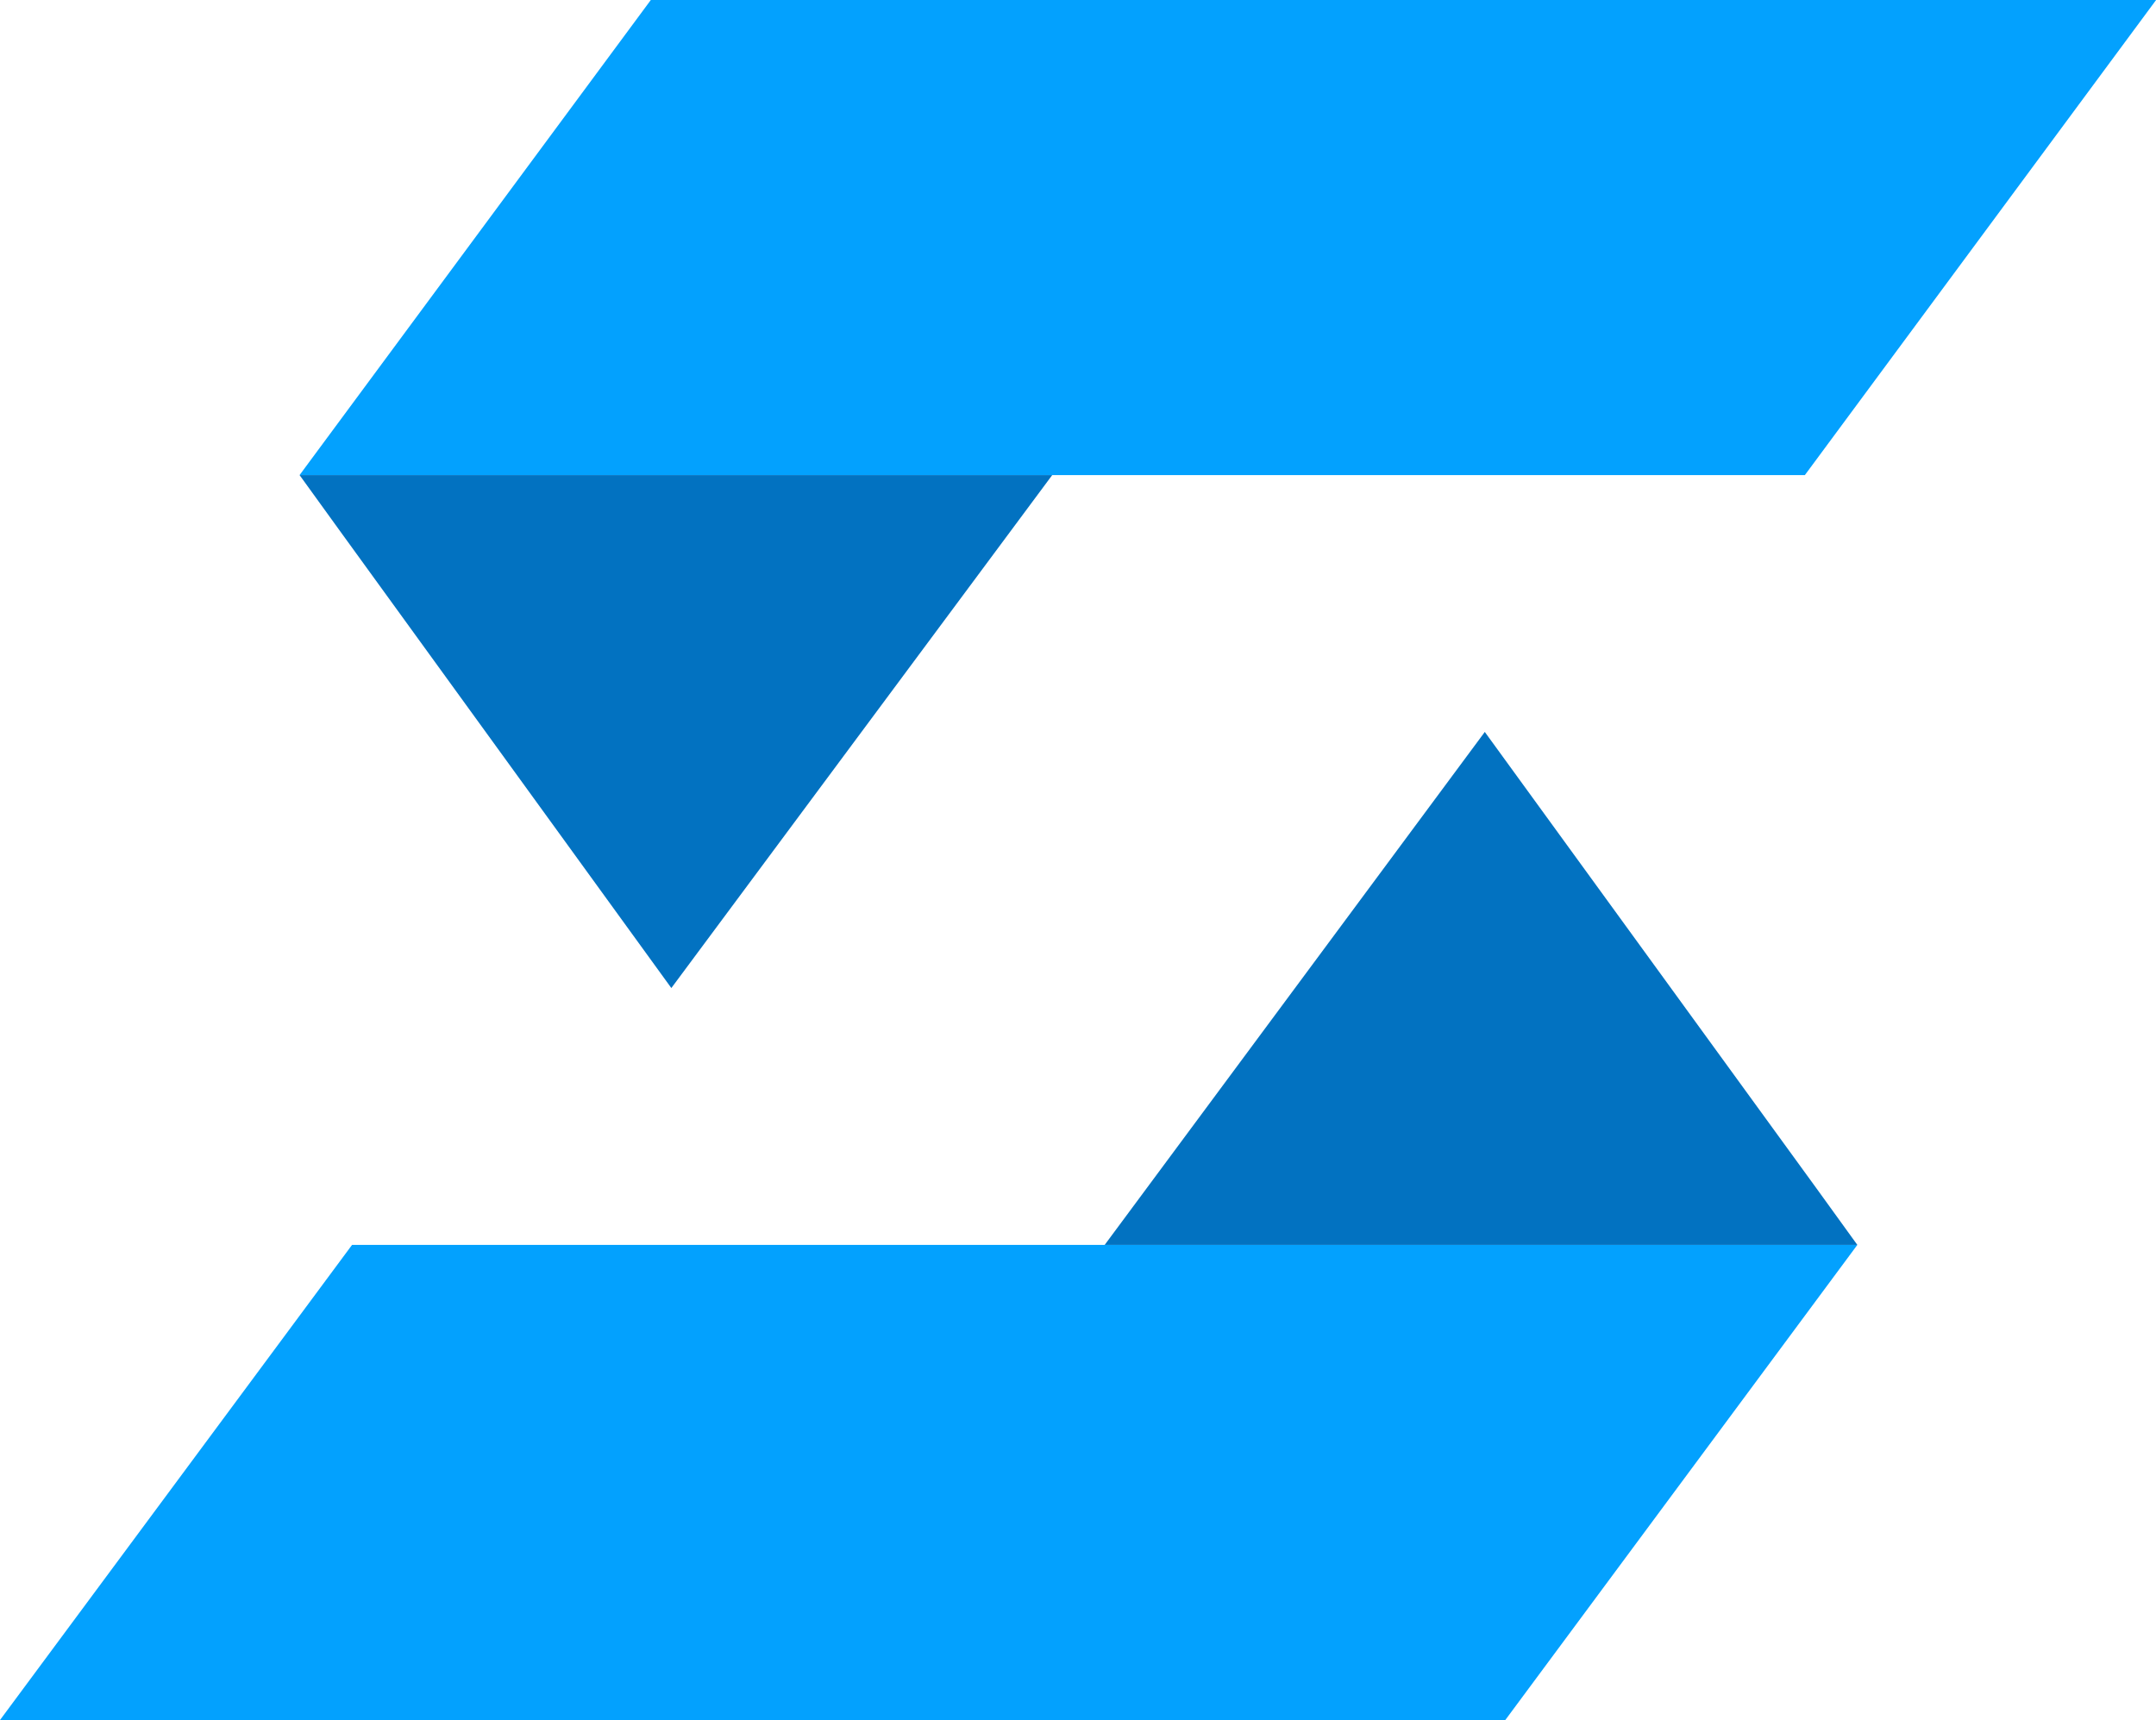
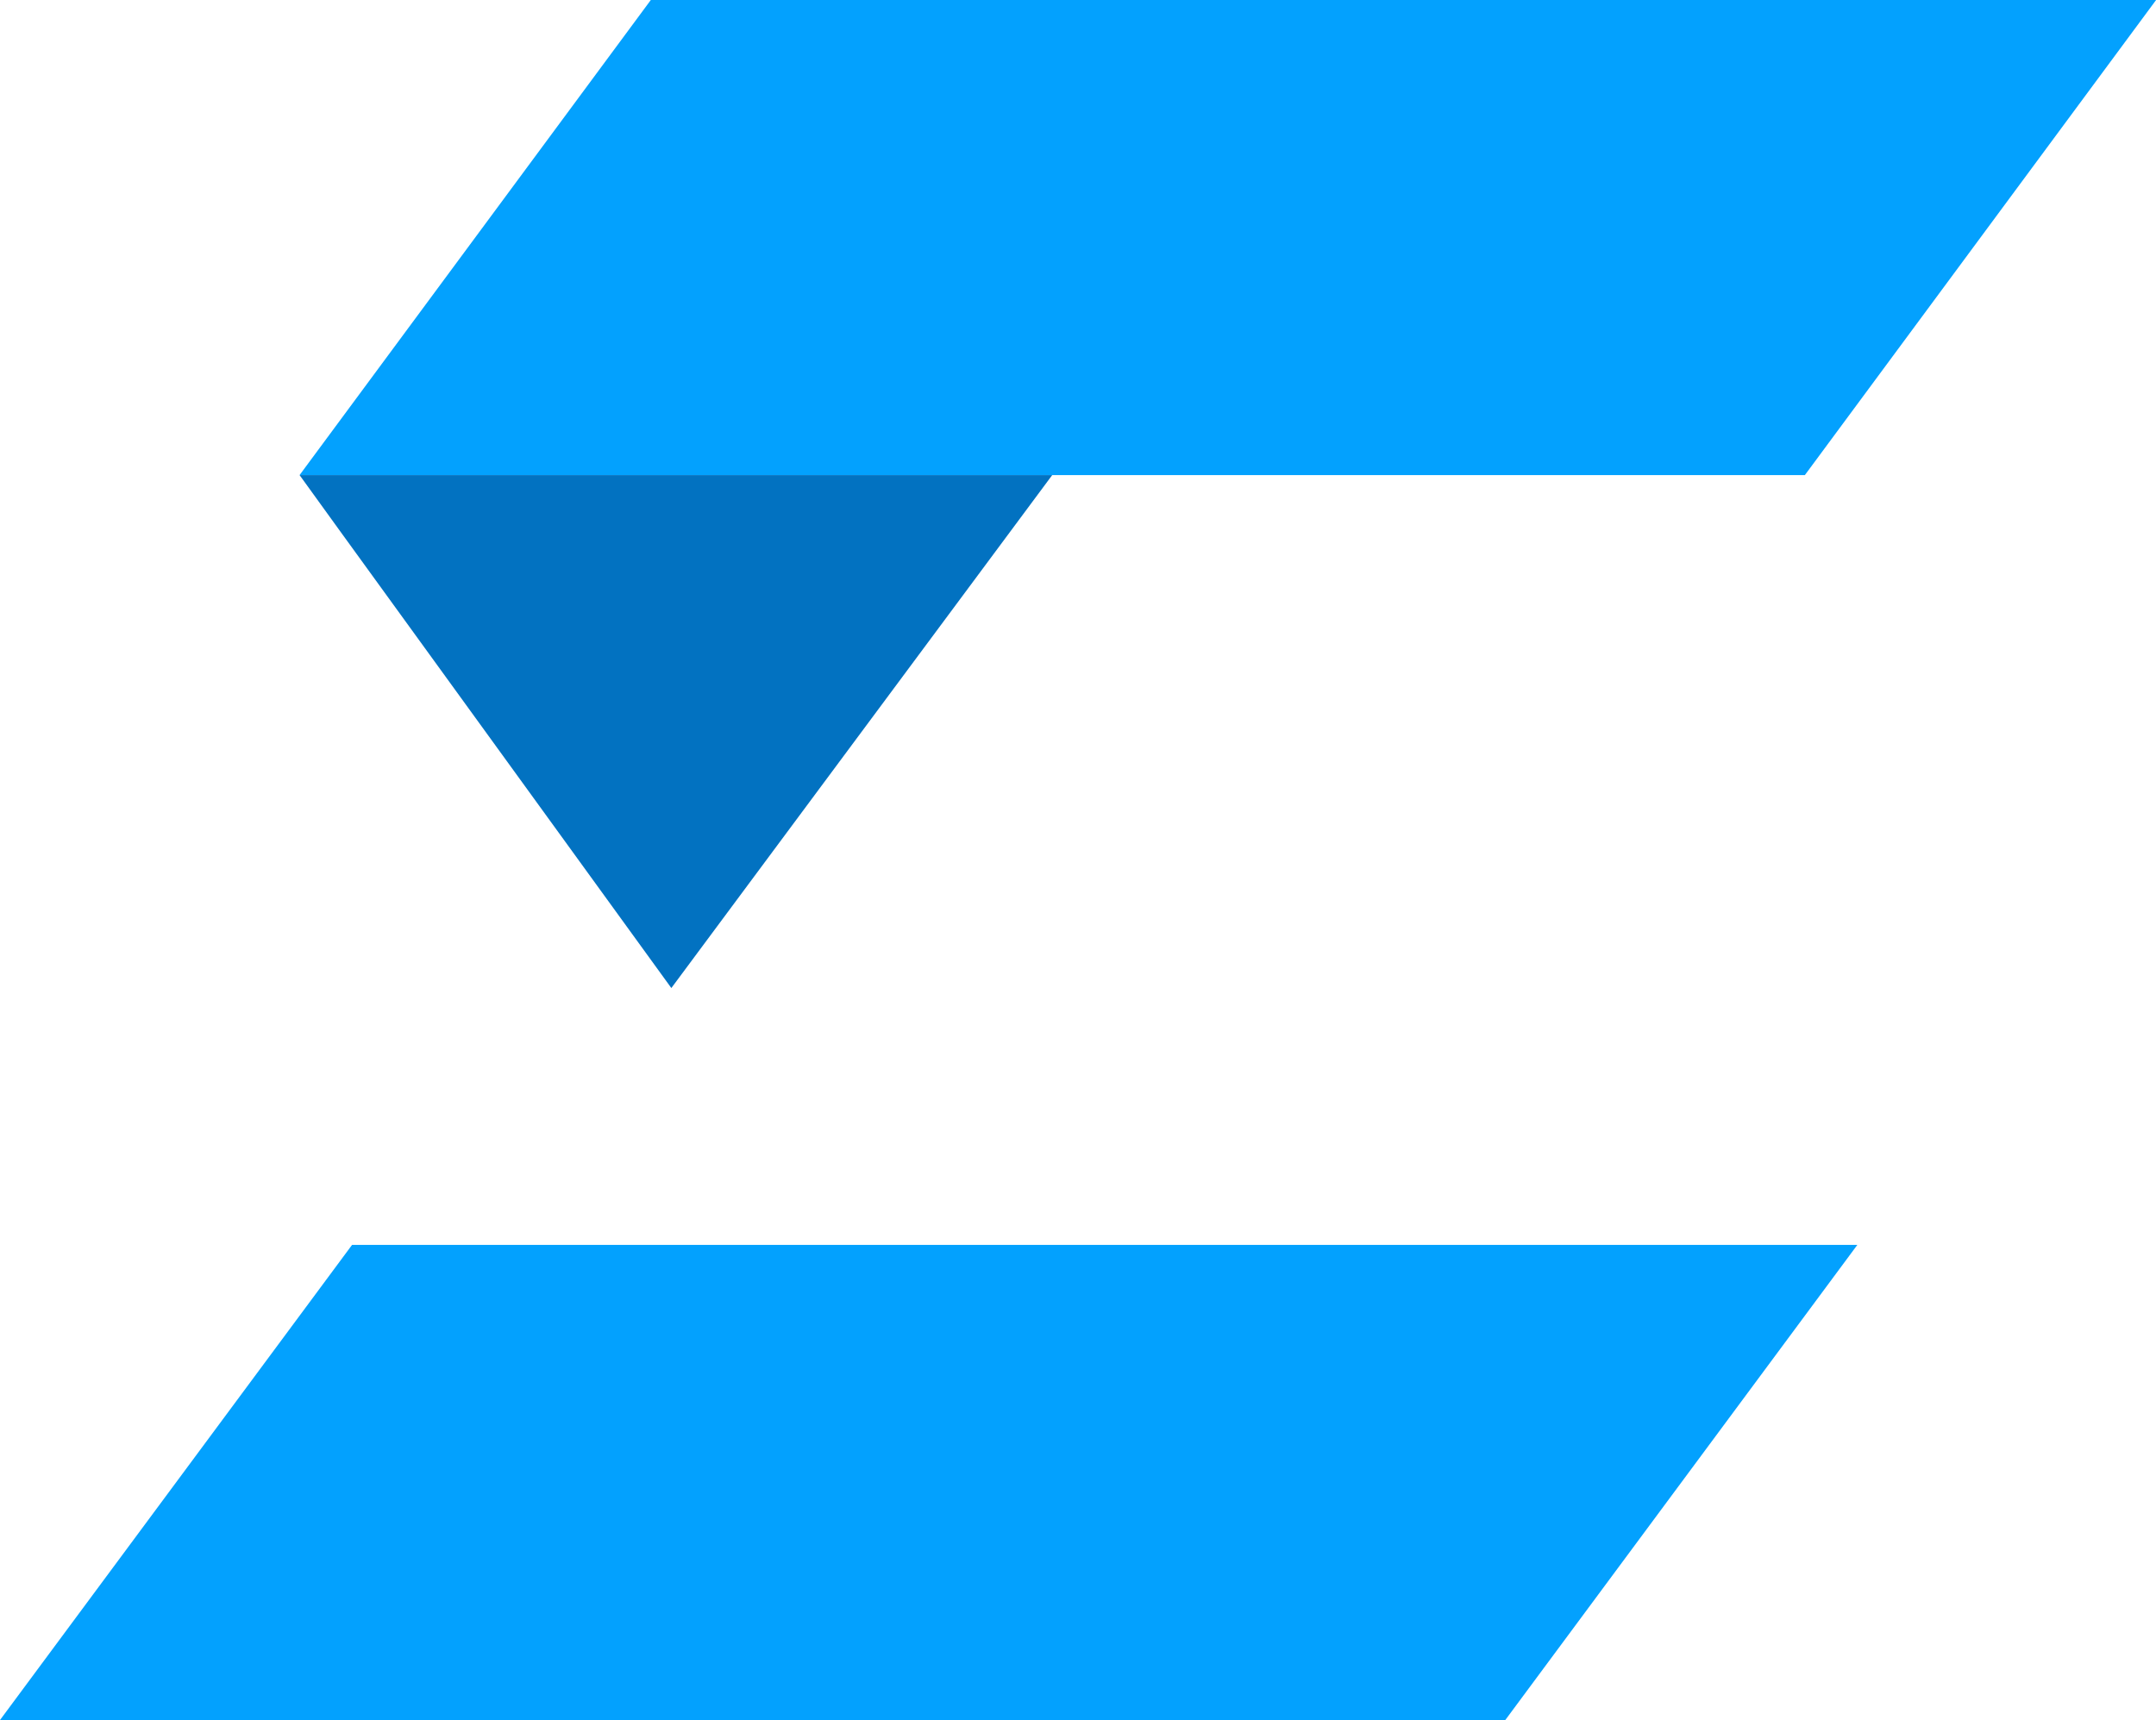
<svg xmlns="http://www.w3.org/2000/svg" data-name="Layer 1" height="1223.4" preserveAspectRatio="xMidYMid meet" version="1.0" viewBox="733.4 888.3 1533.1 1223.4" width="1533.1" zoomAndPan="magnify">
  <g id="change1_1">
    <path d="M1196.18 888.3L2266.57 888.3 2016.82 1226.22 946.42 1226.22 1196.18 888.3z" fill="#03a1fe" fill-rule="evenodd" />
  </g>
  <g id="change2_1">
    <path d="M946.42 1226.22L1481.62 1226.22 1210.78 1591.08 975.62 1266.64 946.42 1226.22z" fill="#0272c1" fill-rule="evenodd" />
  </g>
  <g id="change1_2">
    <path d="M1803.82 2111.7L733.43 2111.7 983.73 1773.78 2054.12 1773.78 1803.82 2111.7z" fill="#03a1fe" fill-rule="evenodd" />
  </g>
  <g id="change2_2">
-     <path d="M2054.12 1773.78L1518.92 1773.78 1789.22 1408.92 2024.92 1733.36 2054.12 1773.78z" fill="#0272c1" fill-rule="evenodd" />
-   </g>
+     </g>
</svg>